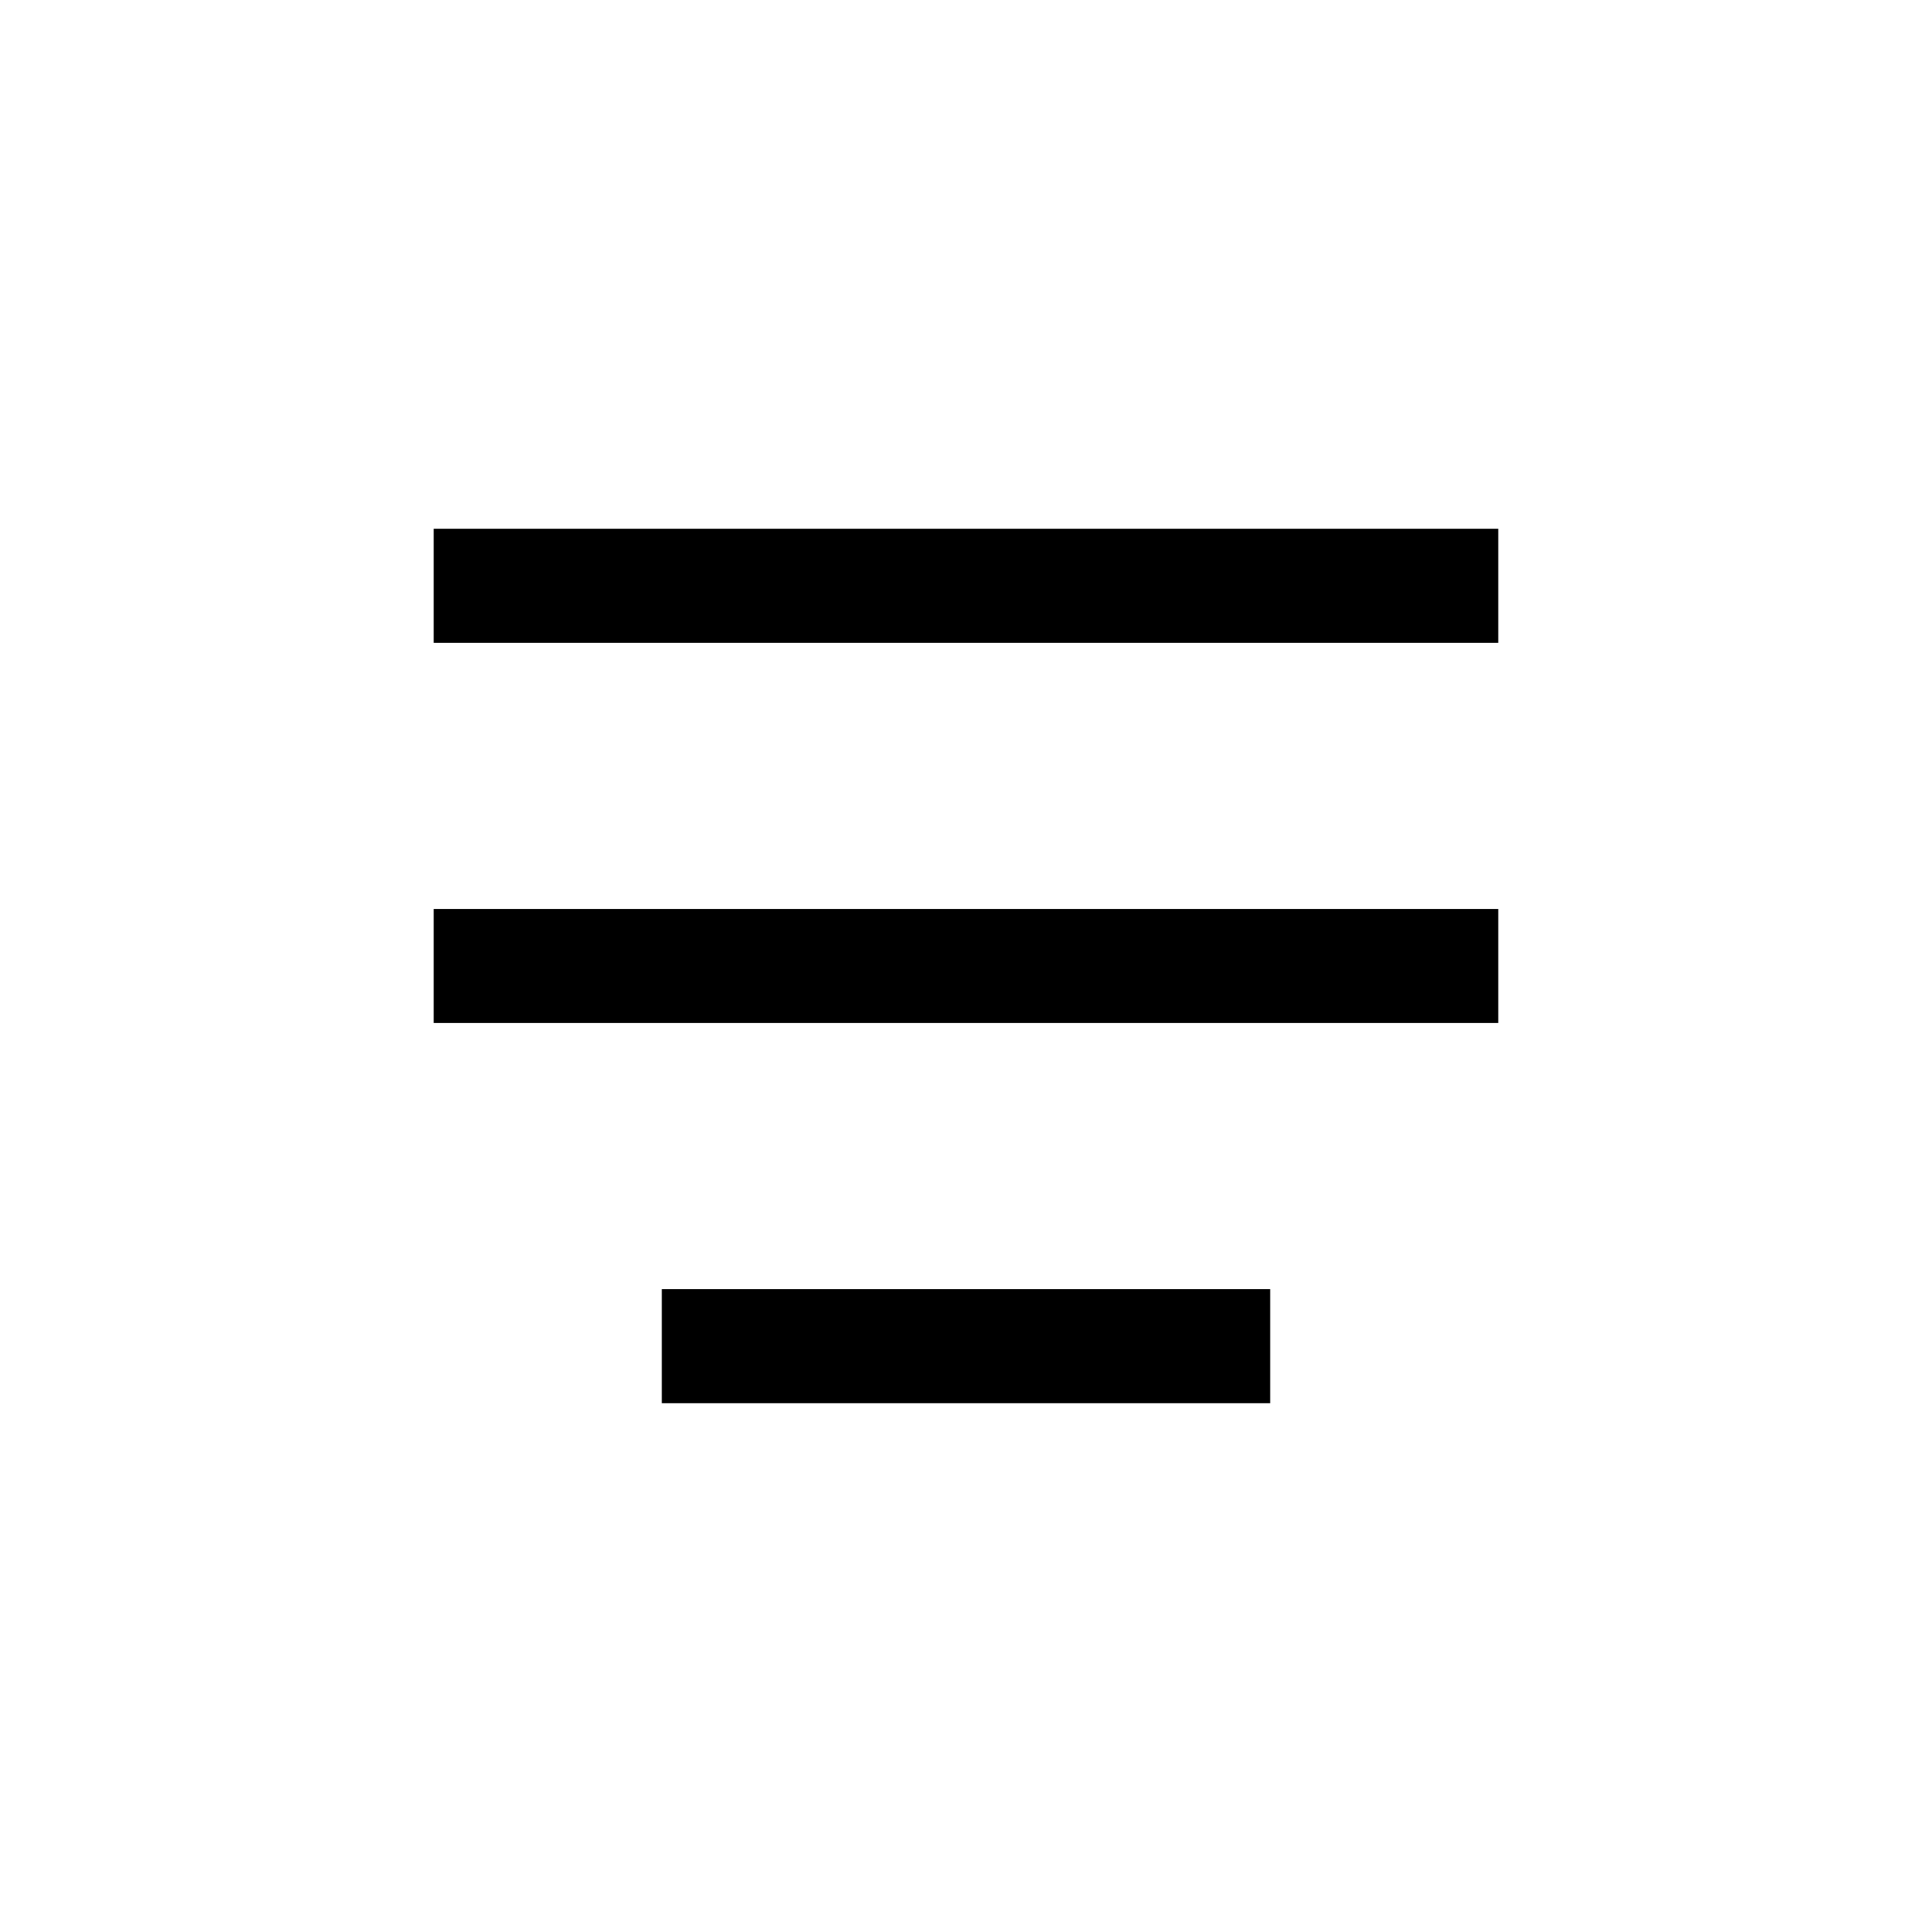
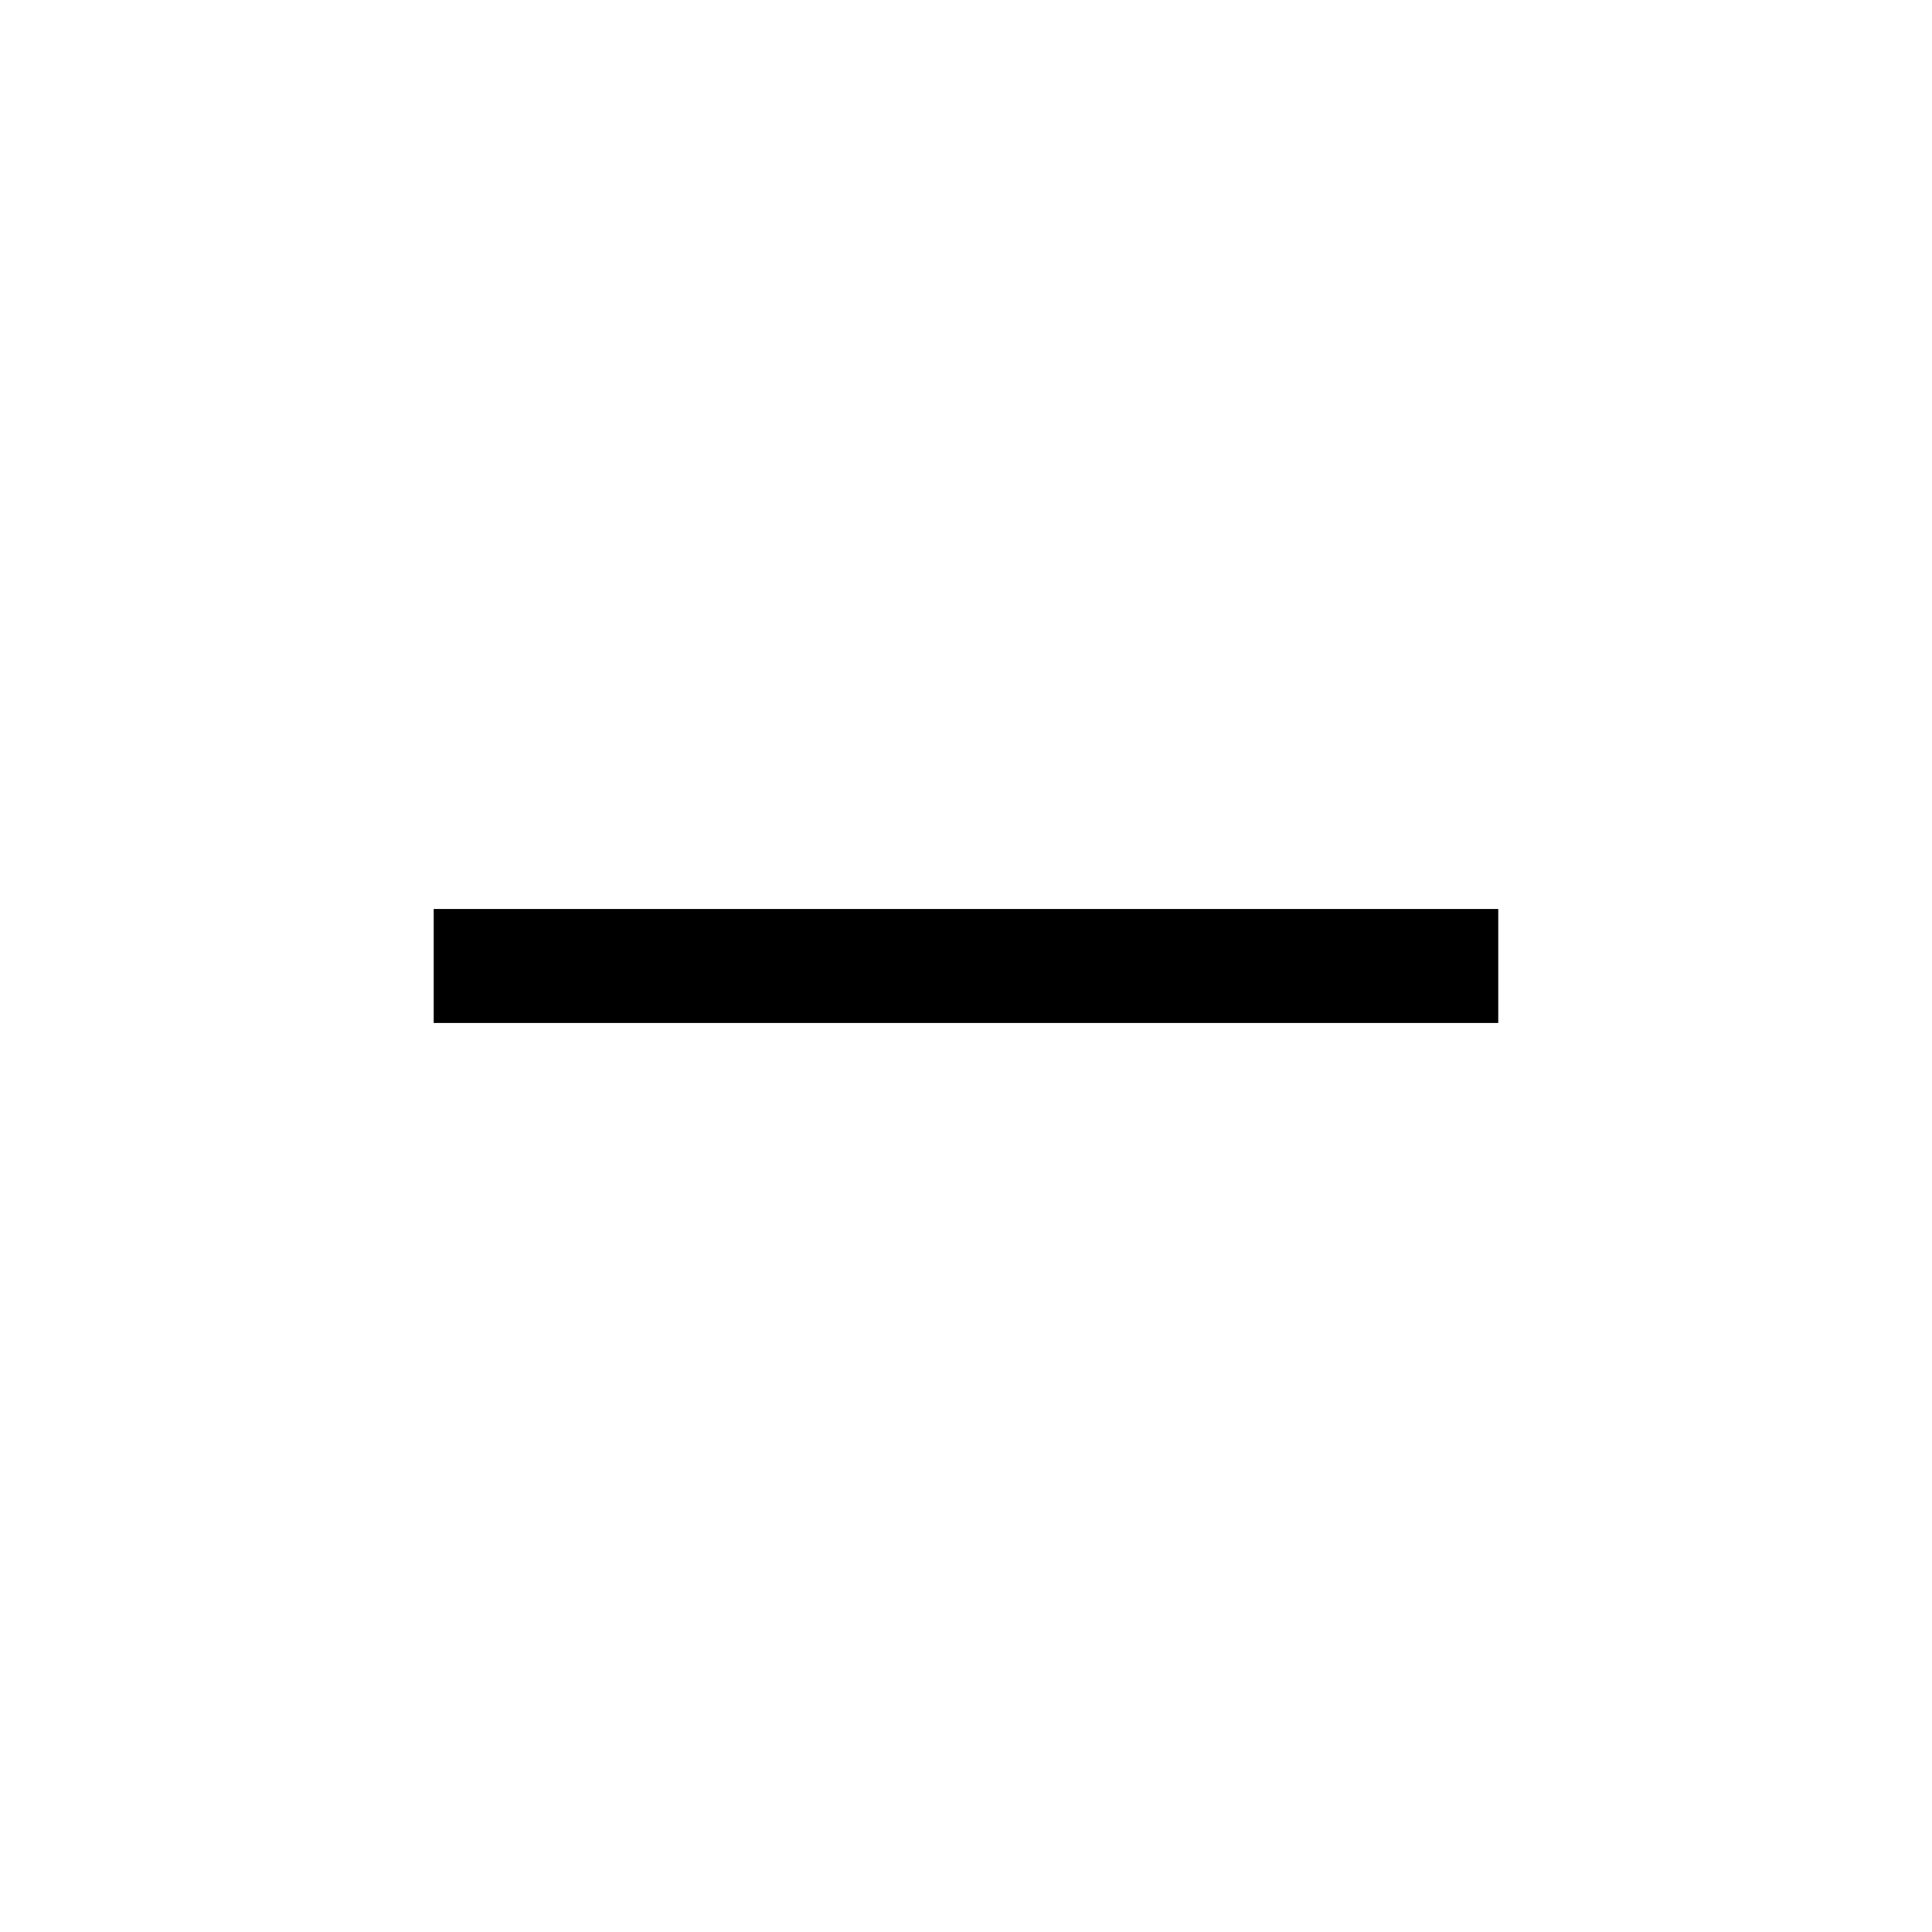
<svg xmlns="http://www.w3.org/2000/svg" fill="#000000" width="800px" height="800px" version="1.1" viewBox="144 144 512 512">
  <g>
-     <path d="m258.93 284.12h282.13v30.23h-282.13z" />
-     <path d="m319.39 485.64h161.22v30.23h-161.22z" />
    <path d="m258.93 384.88h282.13v30.23h-282.13z" />
  </g>
</svg>